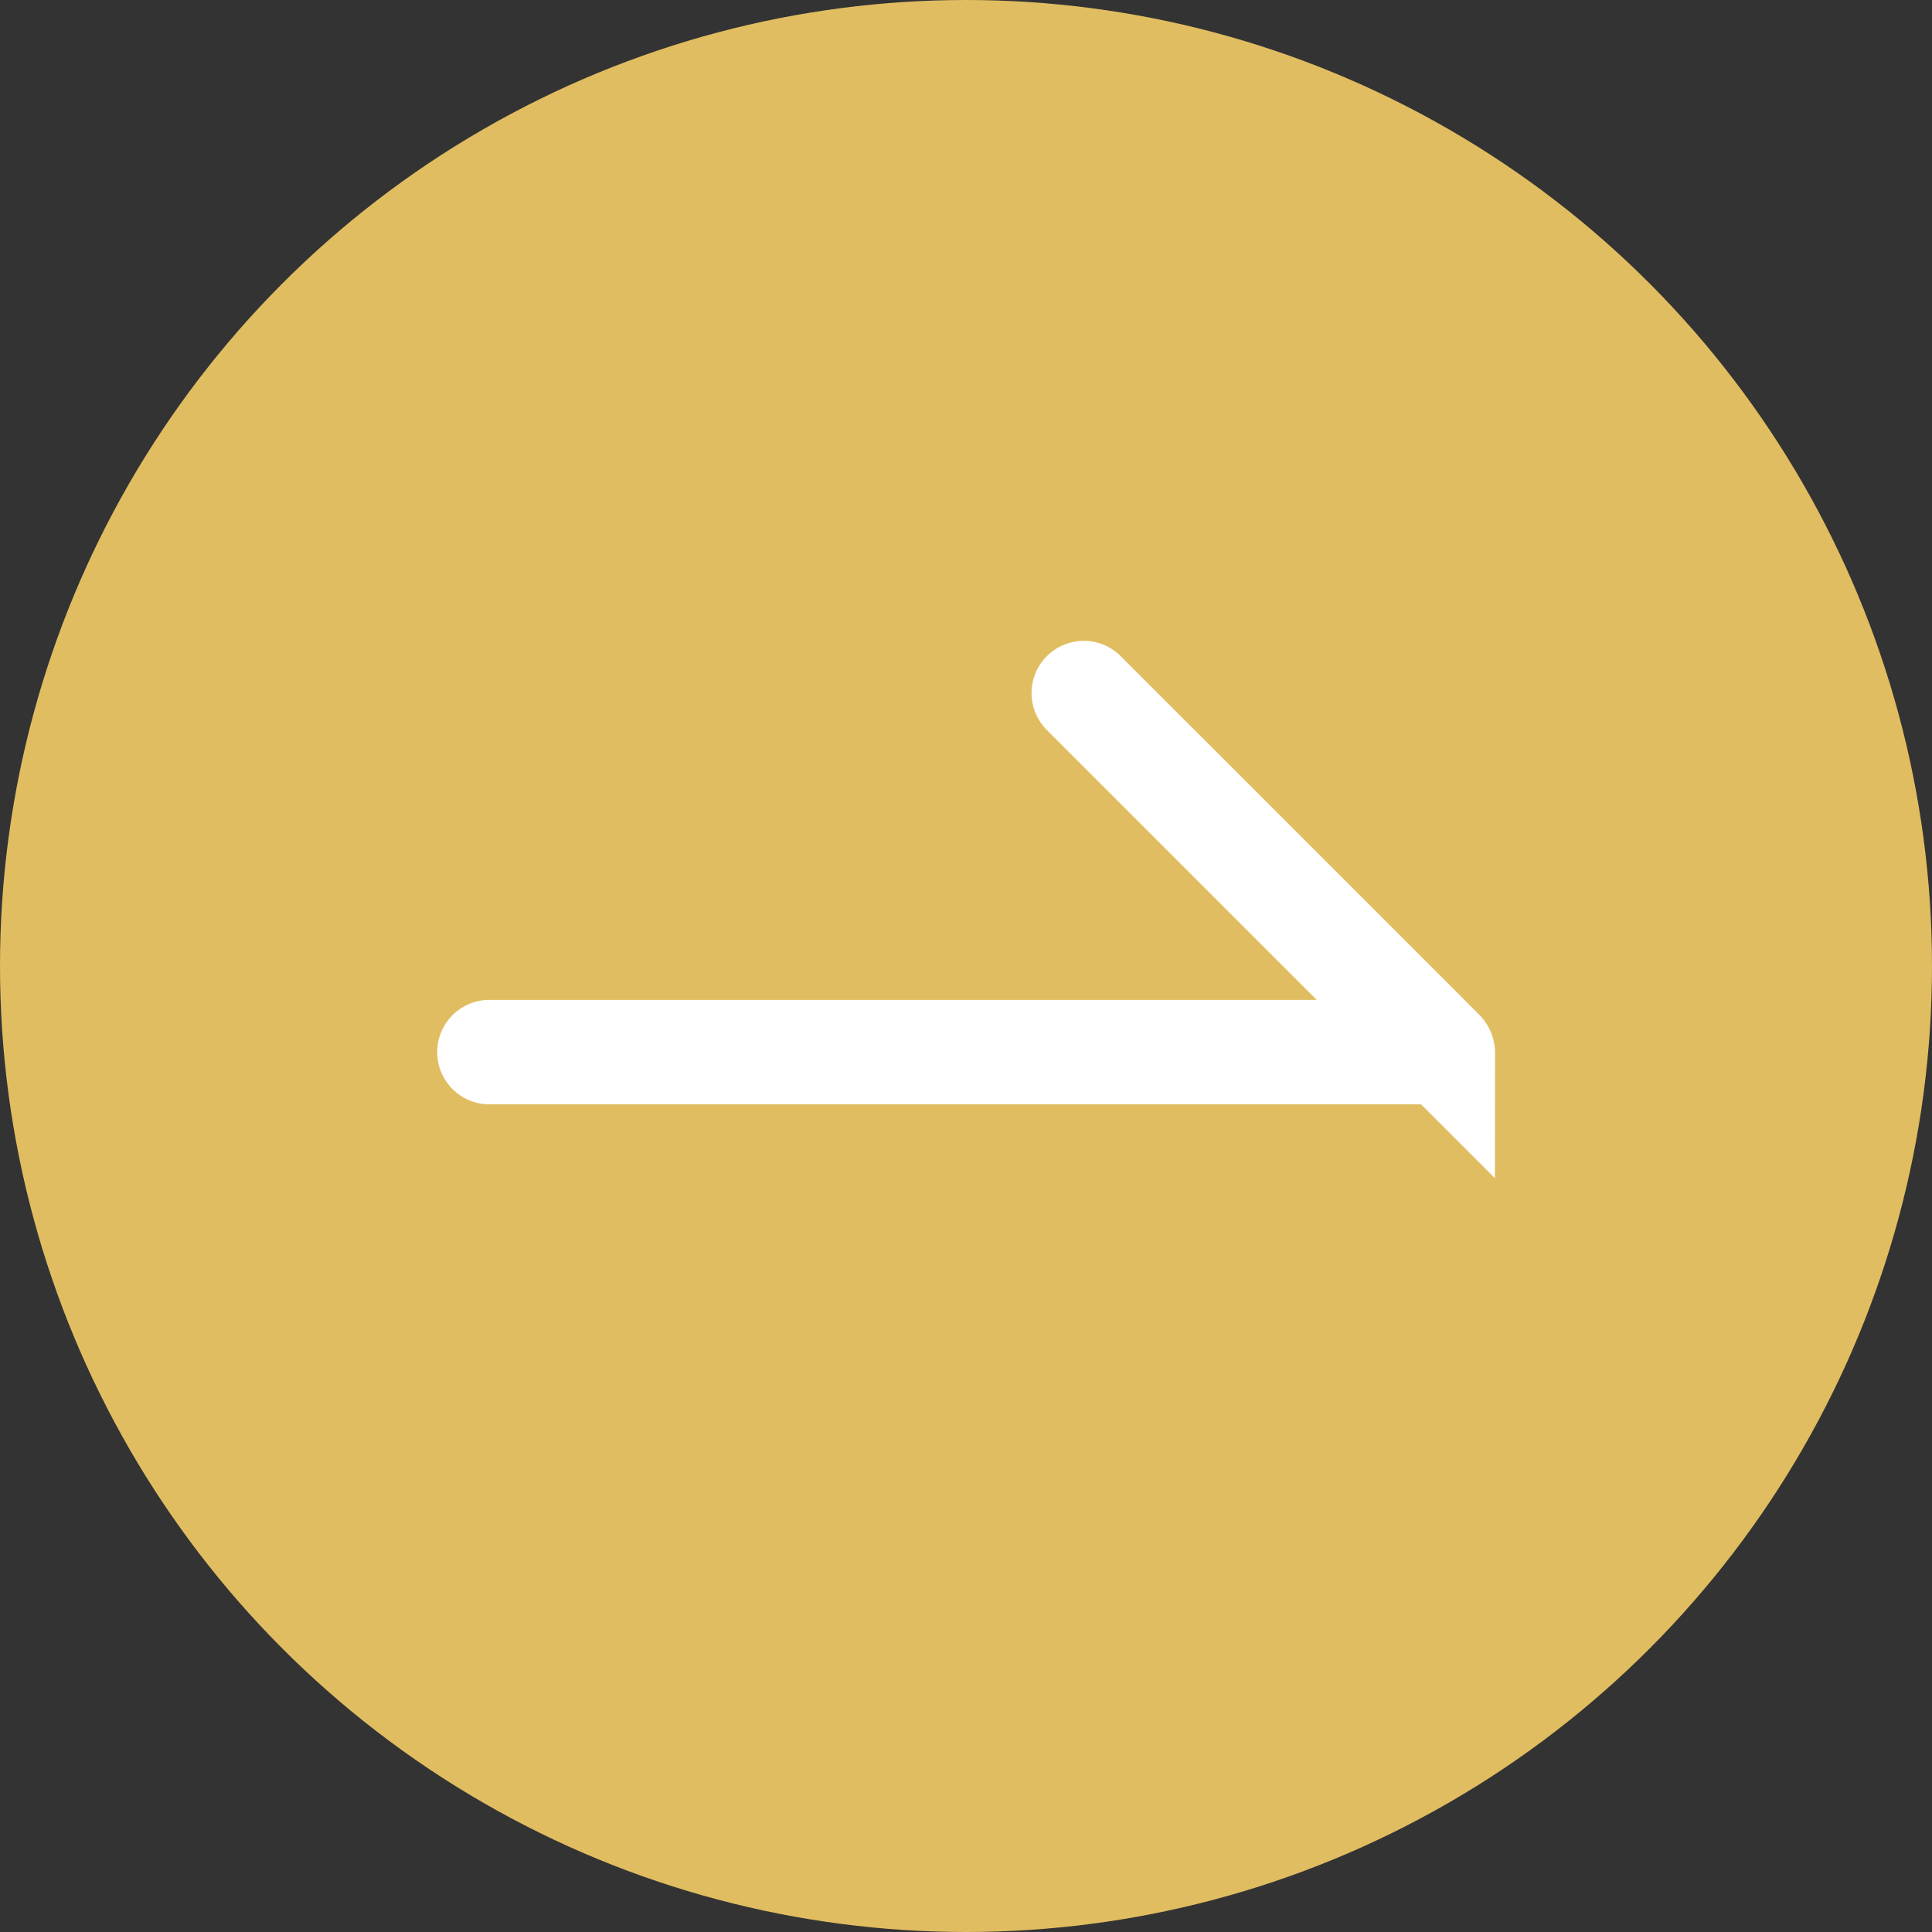
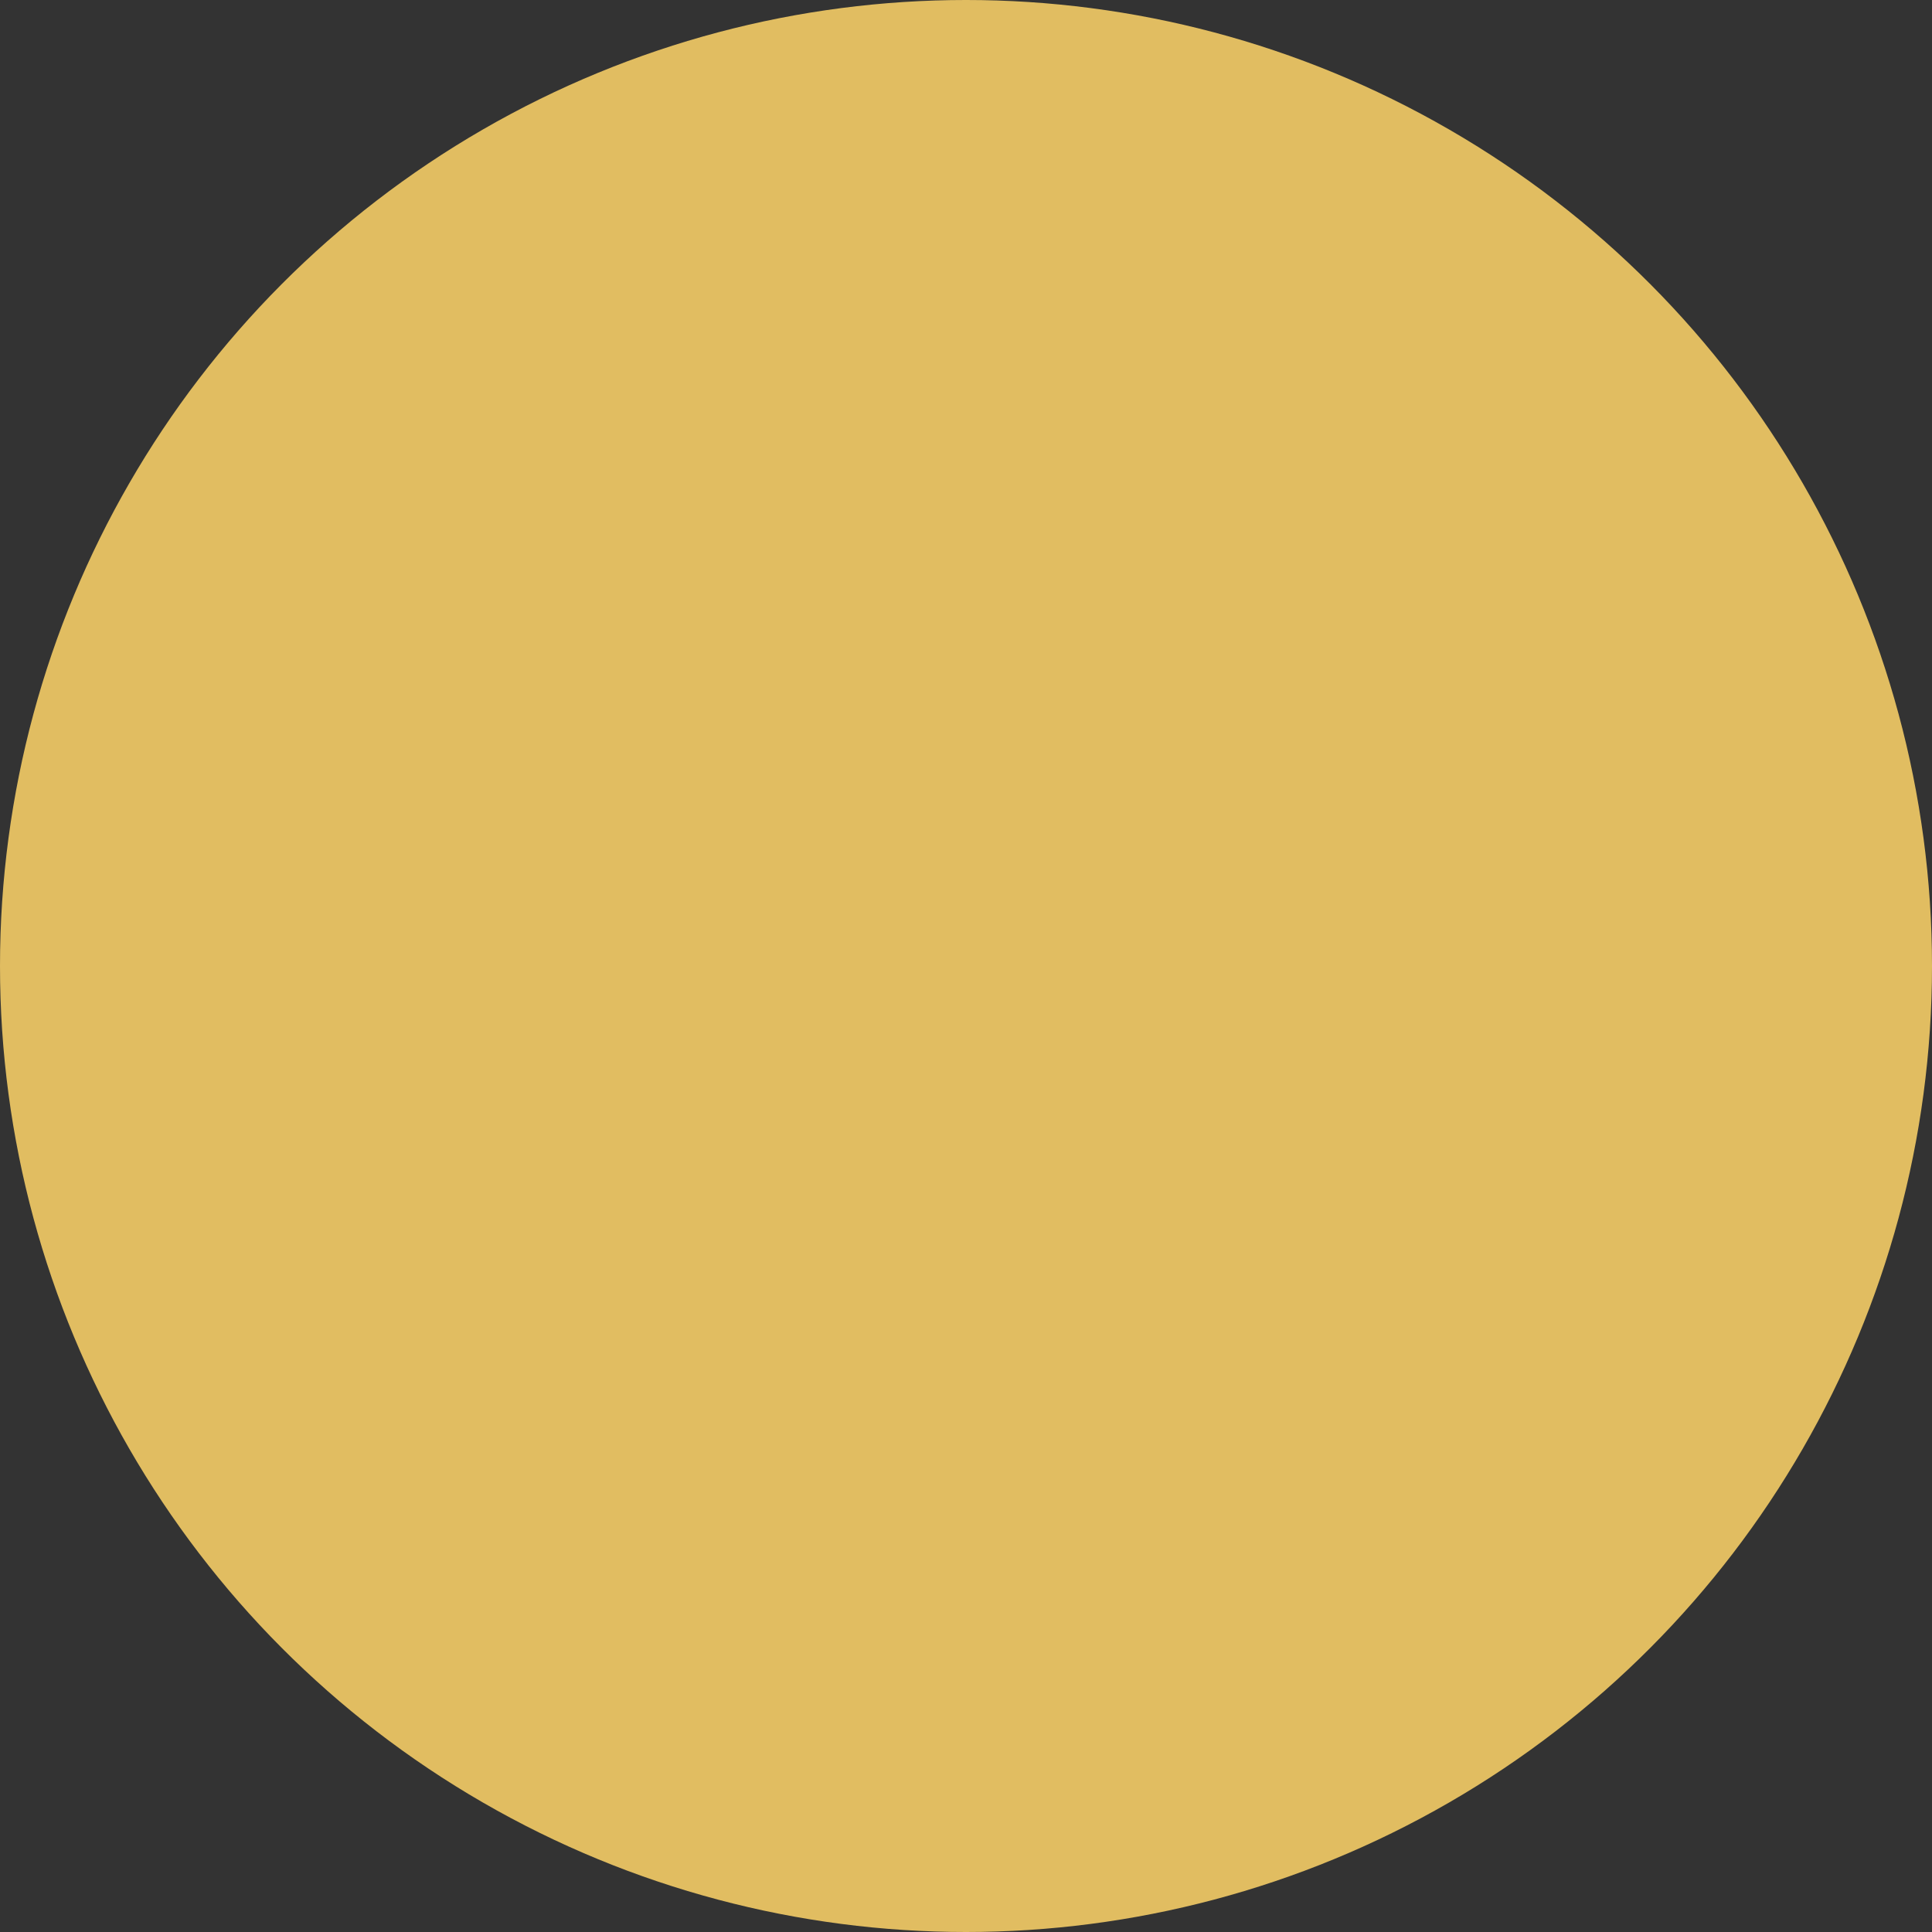
<svg xmlns="http://www.w3.org/2000/svg" width="37" height="37" viewBox="0 0 37 37">
  <rect x="0" y="0" width="37" height="37" fill="#333333" stroke="none" />
  <g id="グループ_30047" data-name="グループ 30047" transform="translate(-824 -1370)">
    <circle id="楕円形_28605" data-name="楕円形 28605" cx="18.5" cy="18.5" r="18.5" transform="translate(824 1370)" fill="#e1bd61" />
-     <path id="パス_84596" data-name="パス 84596" d="M901.856,828.3l-1.414-1.414H882.6a1,1,0,0,1,0-2h15.844l-5.181-5.181a1,1,0,0,1,1.414-1.414l6.888,6.888h0a1.046,1.046,0,0,1,.294.706Z" transform="translate(-49.227 564.263)" fill="#fff" />
  </g>
</svg>